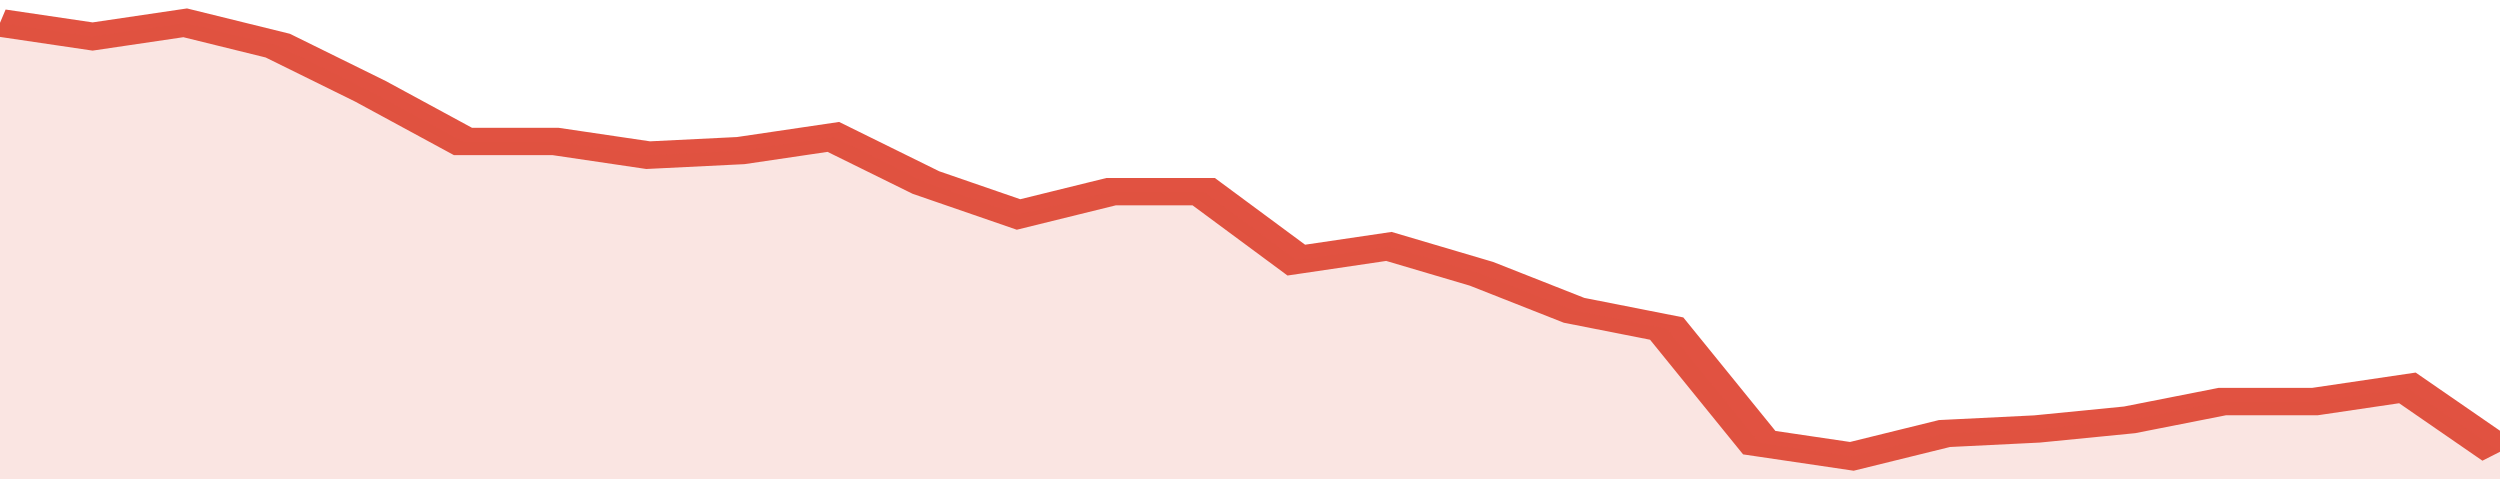
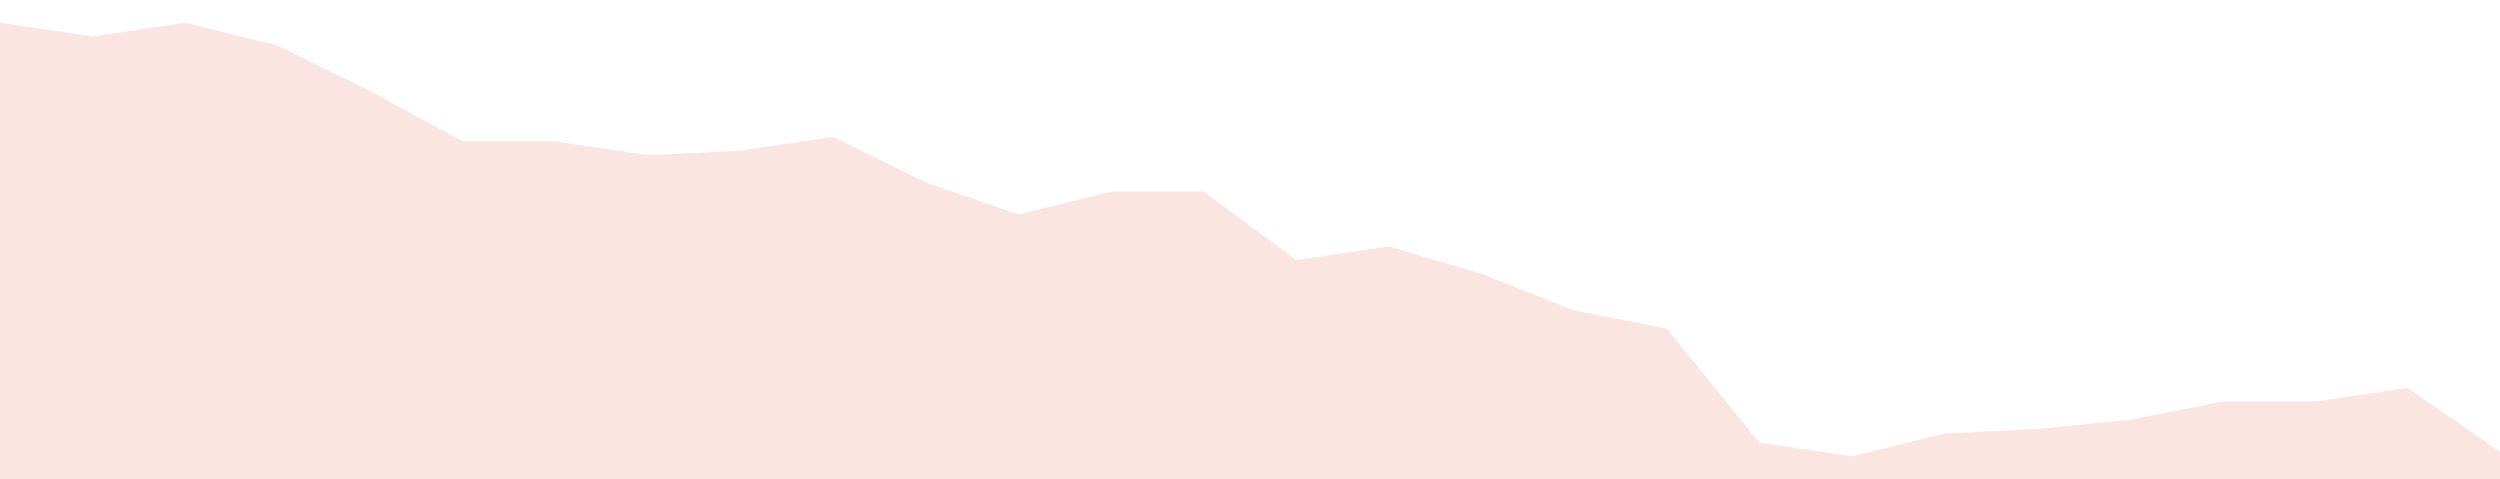
<svg xmlns="http://www.w3.org/2000/svg" viewBox="0 0 324 105" width="120" height="23" preserveAspectRatio="none">
-   <polyline fill="none" stroke="#E15241" stroke-width="6" points="0, 5 12, 8 24, 5 36, 10 48, 20 60, 31 72, 31 84, 34 96, 33 108, 30 120, 40 132, 47 144, 42 156, 42 168, 57 180, 54 192, 60 204, 68 216, 72 228, 97 240, 100 252, 95 264, 94 276, 92 288, 88 300, 88 312, 85 324, 99 324, 99 "> </polyline>
  <polygon fill="#E15241" opacity="0.15" points="0, 105 0, 5 12, 8 24, 5 36, 10 48, 20 60, 31 72, 31 84, 34 96, 33 108, 30 120, 40 132, 47 144, 42 156, 42 168, 57 180, 54 192, 60 204, 68 216, 72 228, 97 240, 100 252, 95 264, 94 276, 92 288, 88 300, 88 312, 85 324, 99 324, 105 " />
</svg>